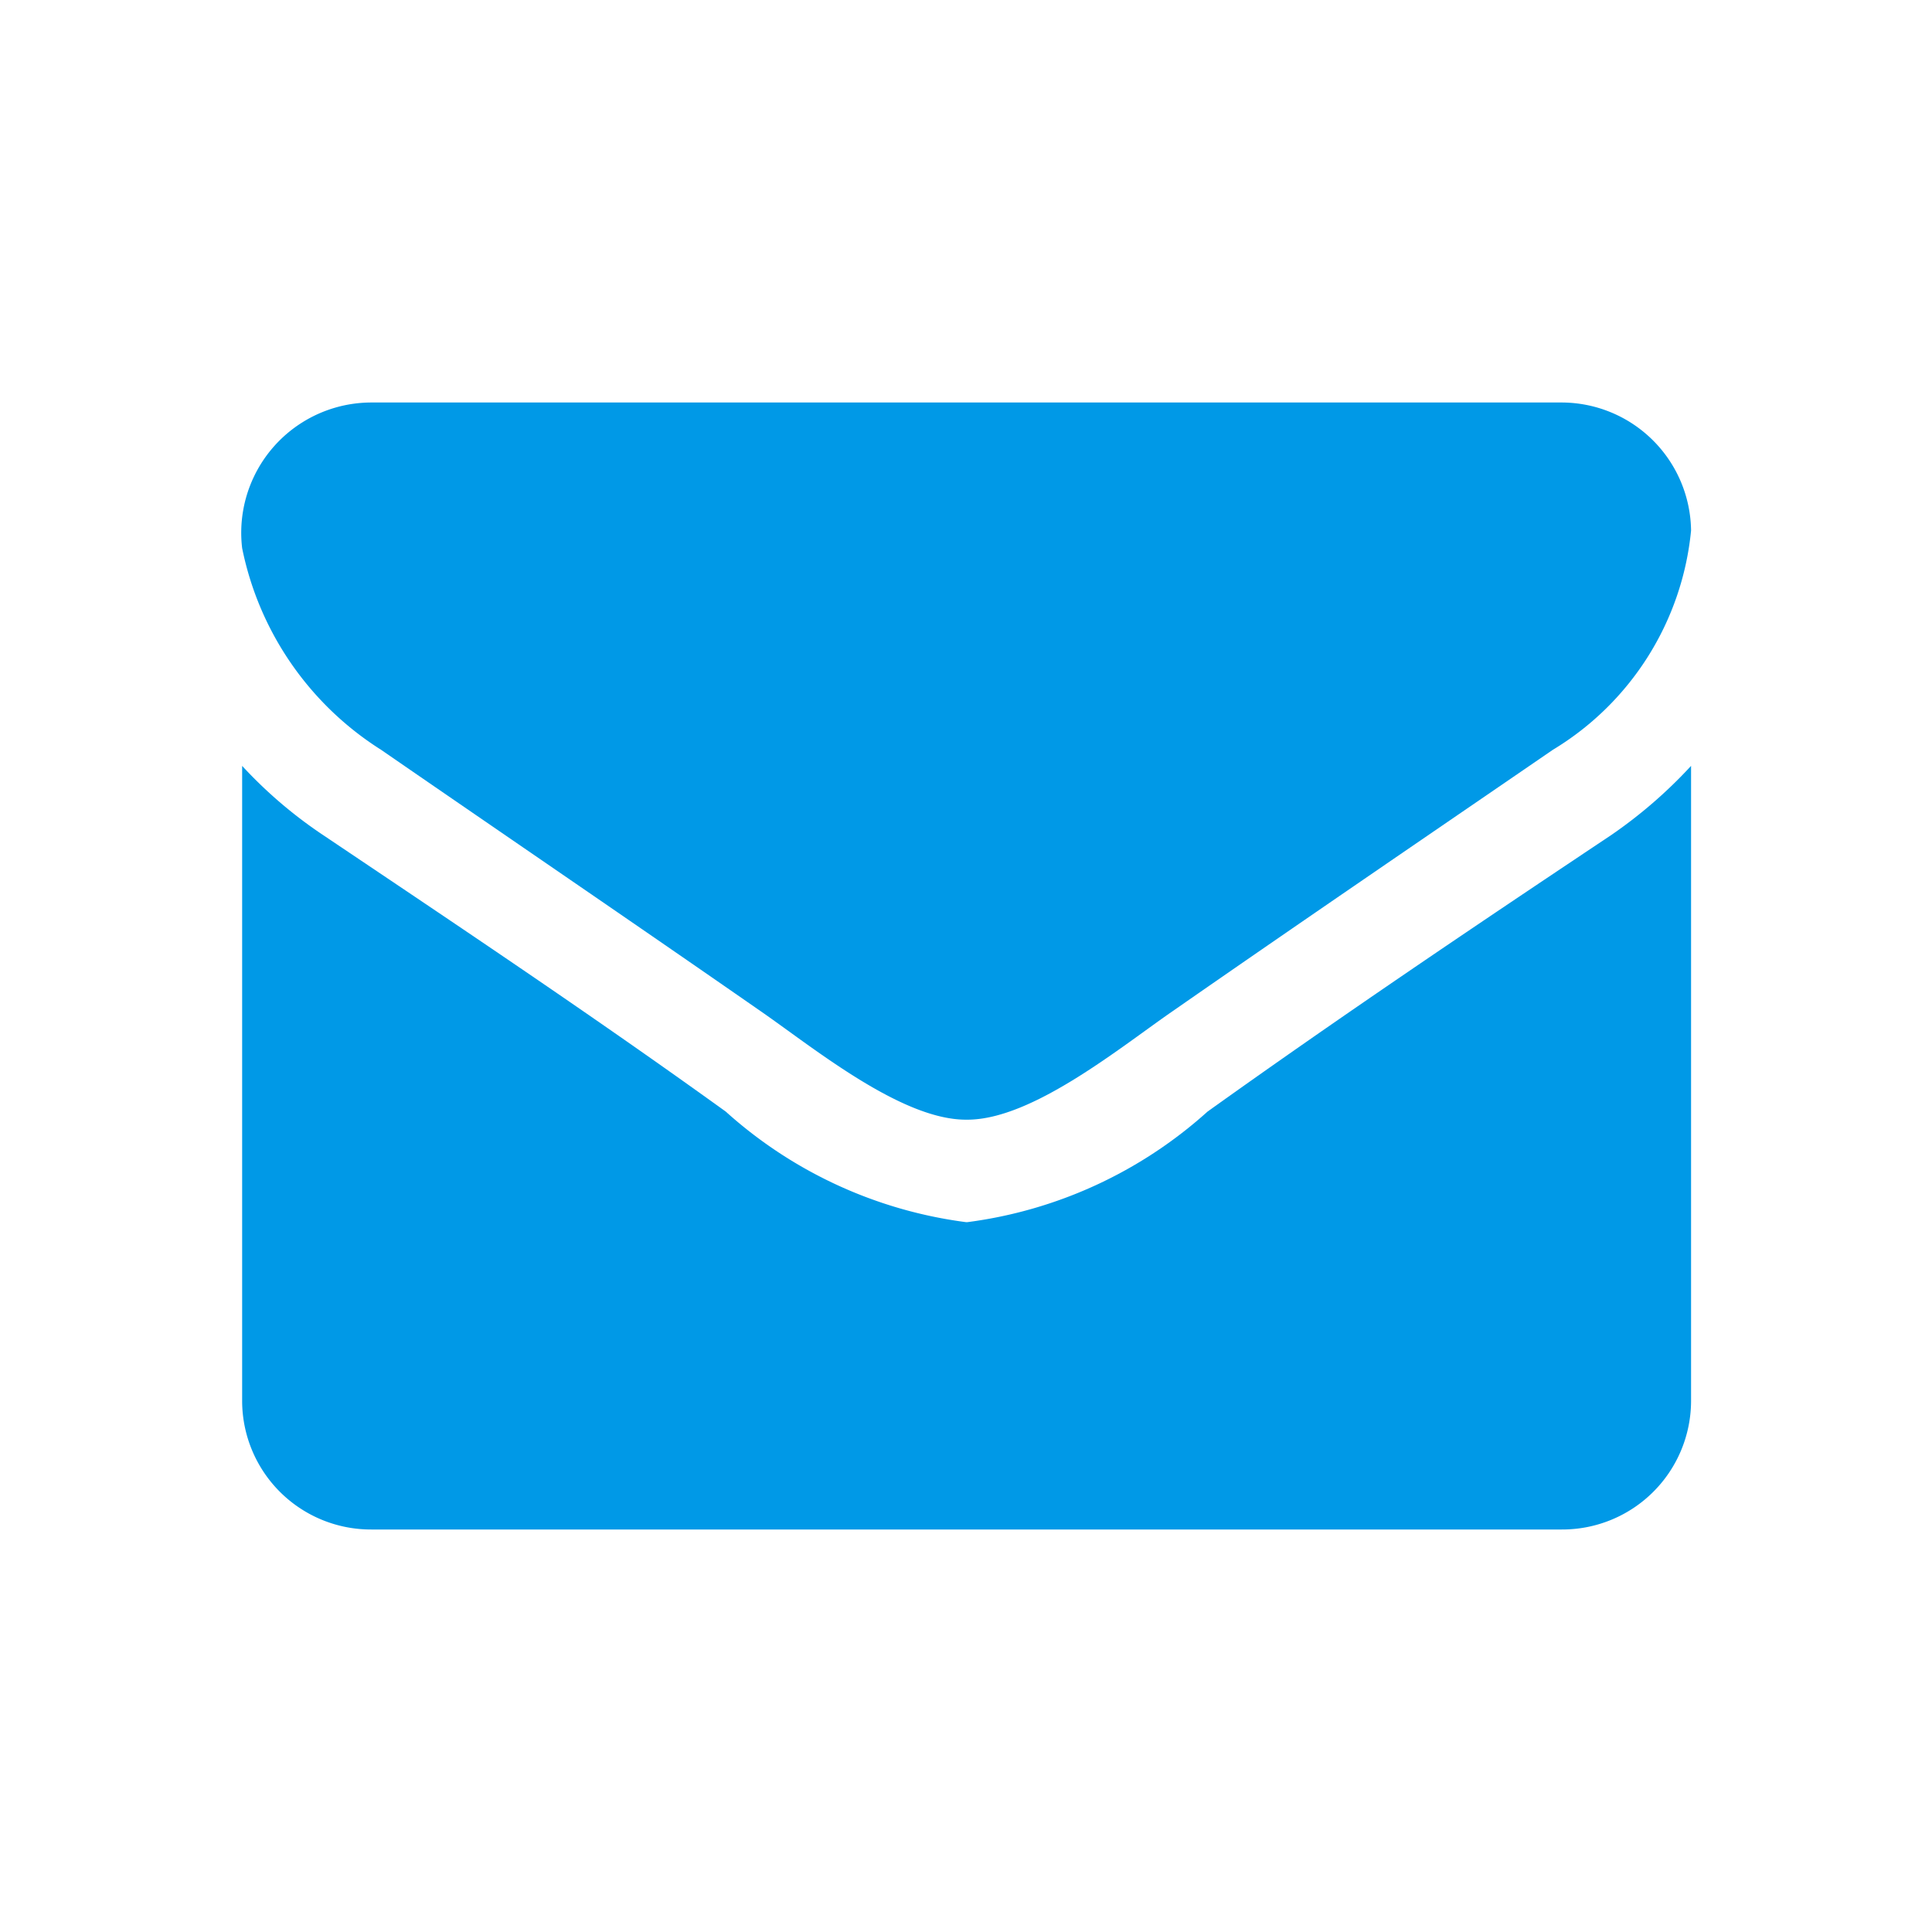
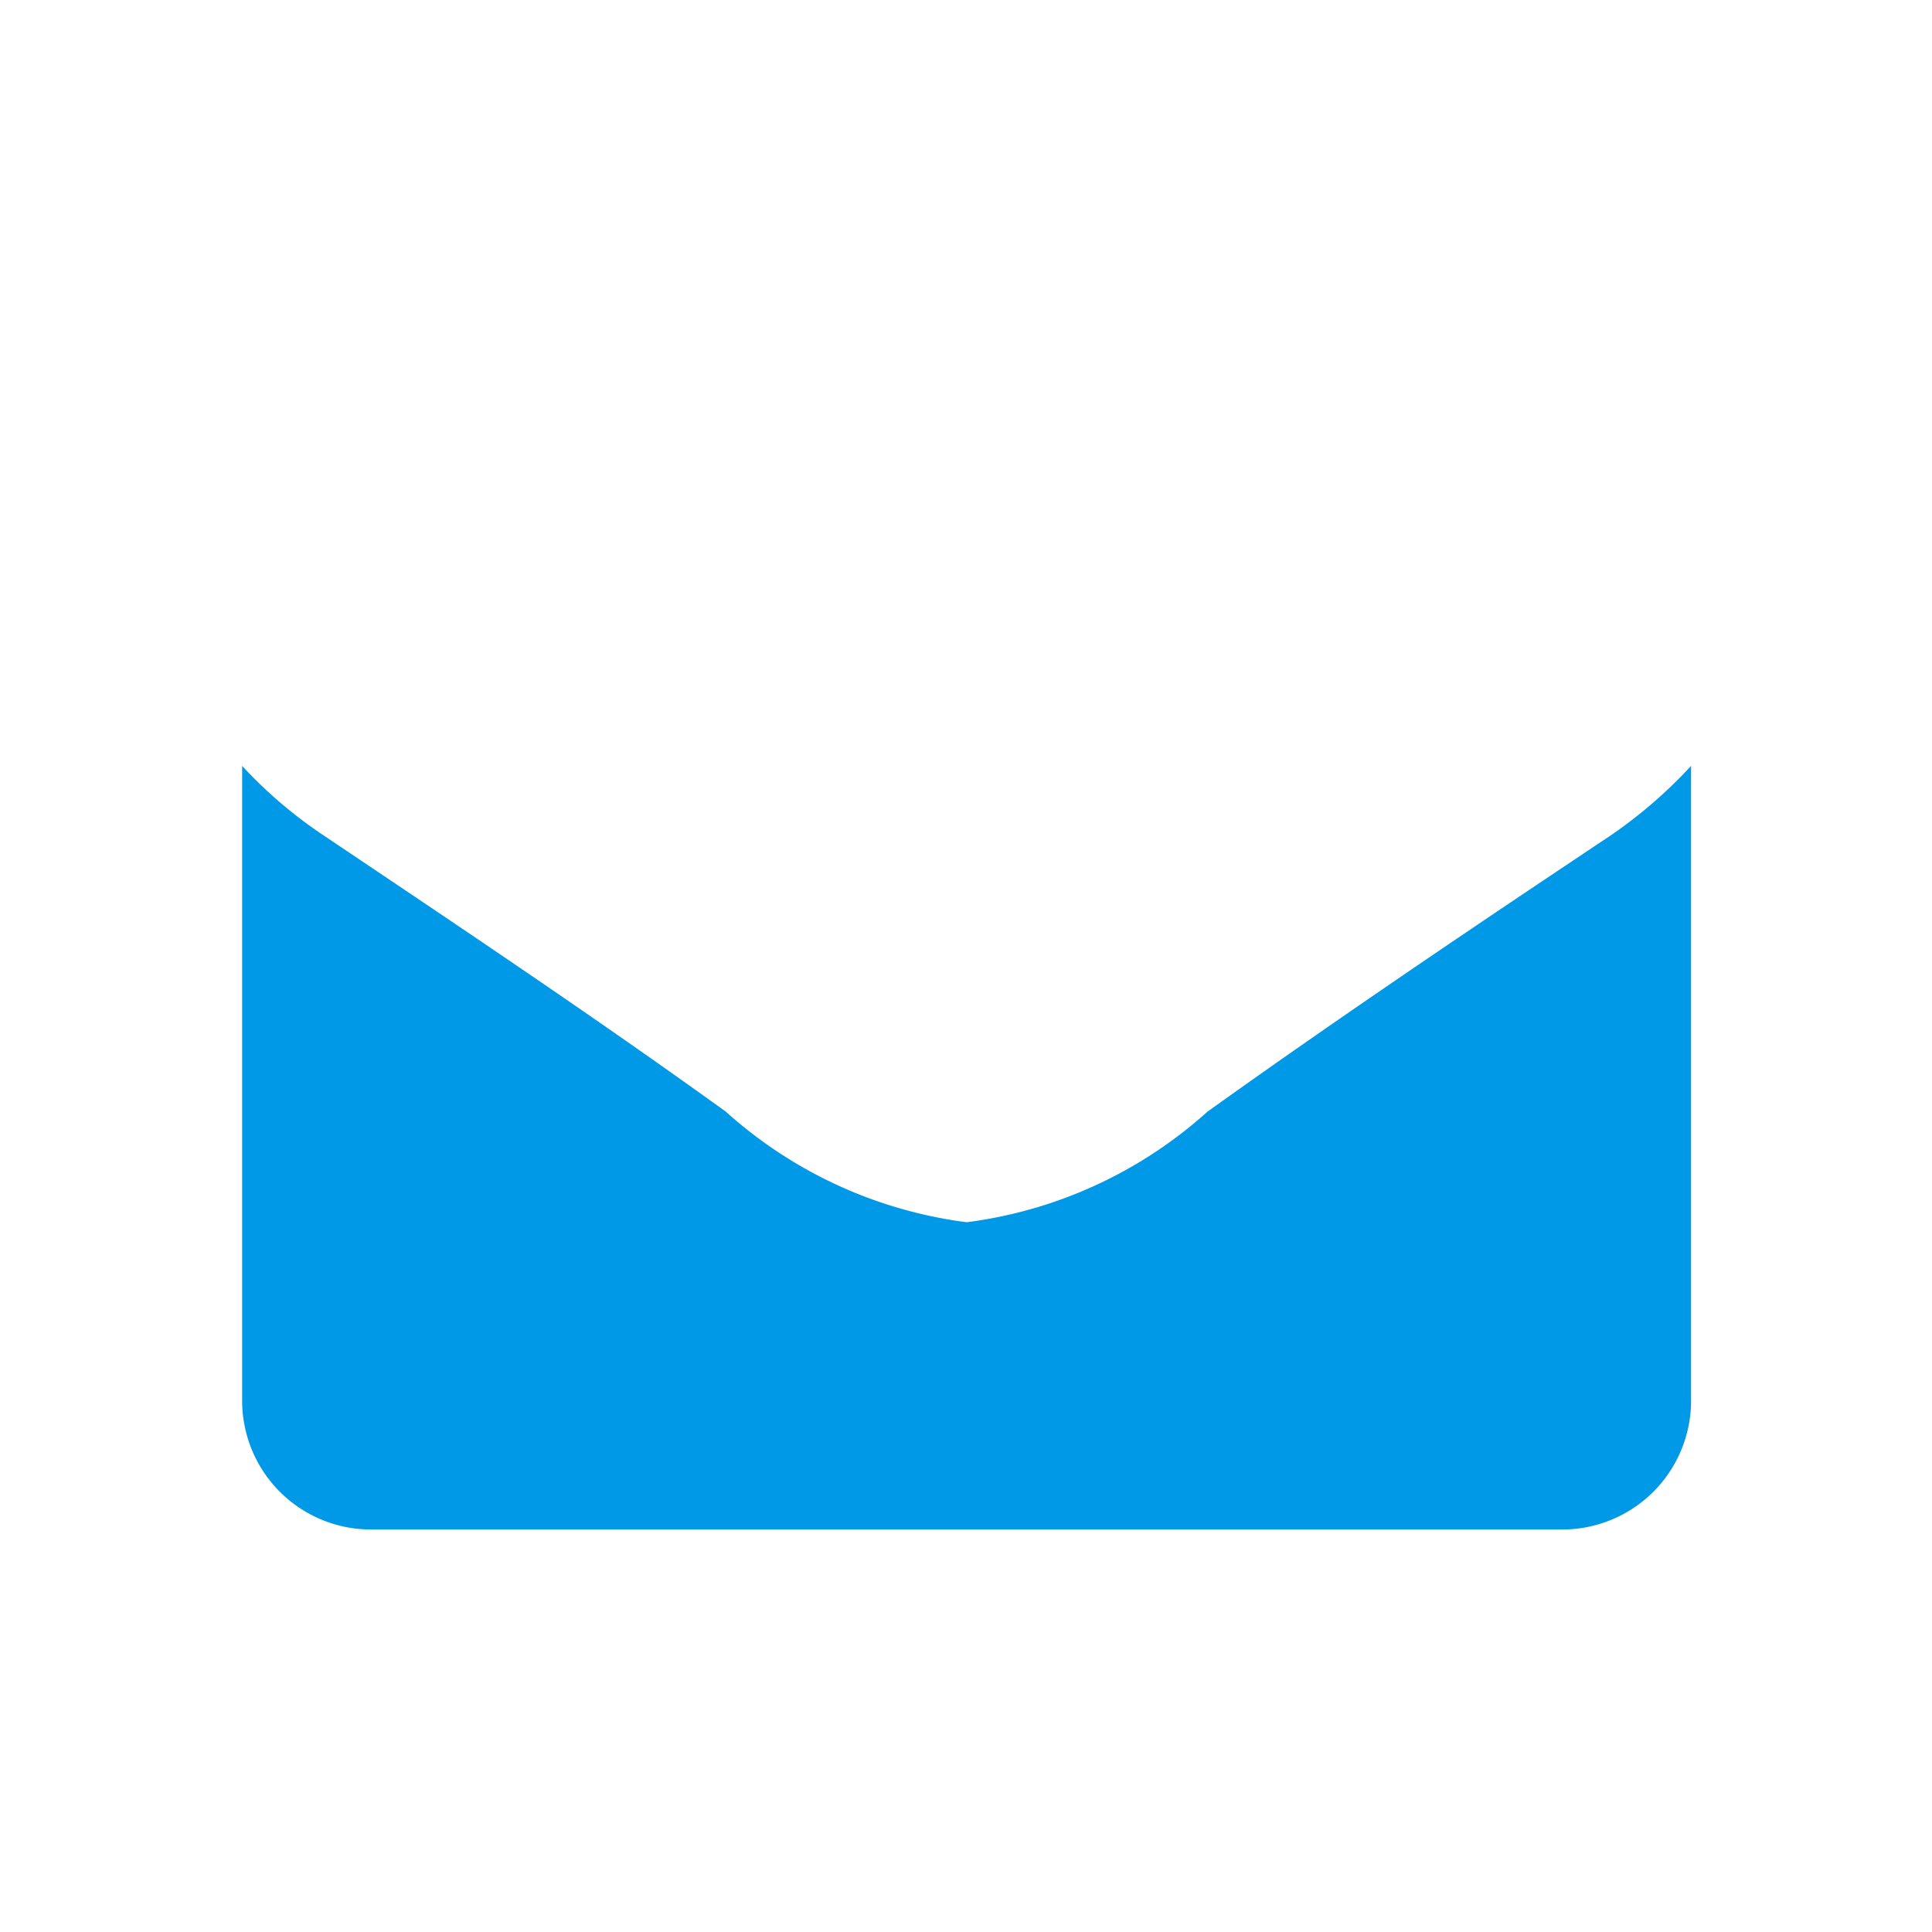
<svg xmlns="http://www.w3.org/2000/svg" width="24" height="24" viewBox="0 0 24 24">
  <title>neu</title>
-   <path d="M4.735,9.315c1.557,1.074,3.134,2.148,4.692,3.231.652.448,1.757,1.363,2.571,1.363h.02c.813,0,1.918-.915,2.571-1.363,1.557-1.083,3.134-2.157,4.7-3.231a3.586,3.586,0,0,0,1.718-2.724A1.611,1.611,0,0,0,19.4,5H4.615A1.618,1.618,0,0,0,3.008,6.809,3.87,3.87,0,0,0,4.735,9.315Z" style="fill:#0099e7" />
  <path d="M15,13.809a5.519,5.519,0,0,1-2.983,1.373H12a5.522,5.522,0,0,1-2.984-1.373C7.377,12.627,5.69,11.5,4.022,10.379a5.591,5.591,0,0,1-1.014-.865v7.9A1.6,1.6,0,0,0,4.615,19H19.4a1.6,1.6,0,0,0,1.607-1.591V9.514a5.855,5.855,0,0,1-1,.865C18.326,11.5,16.639,12.636,15,13.809Z" style="fill:#0099e7" />
</svg>